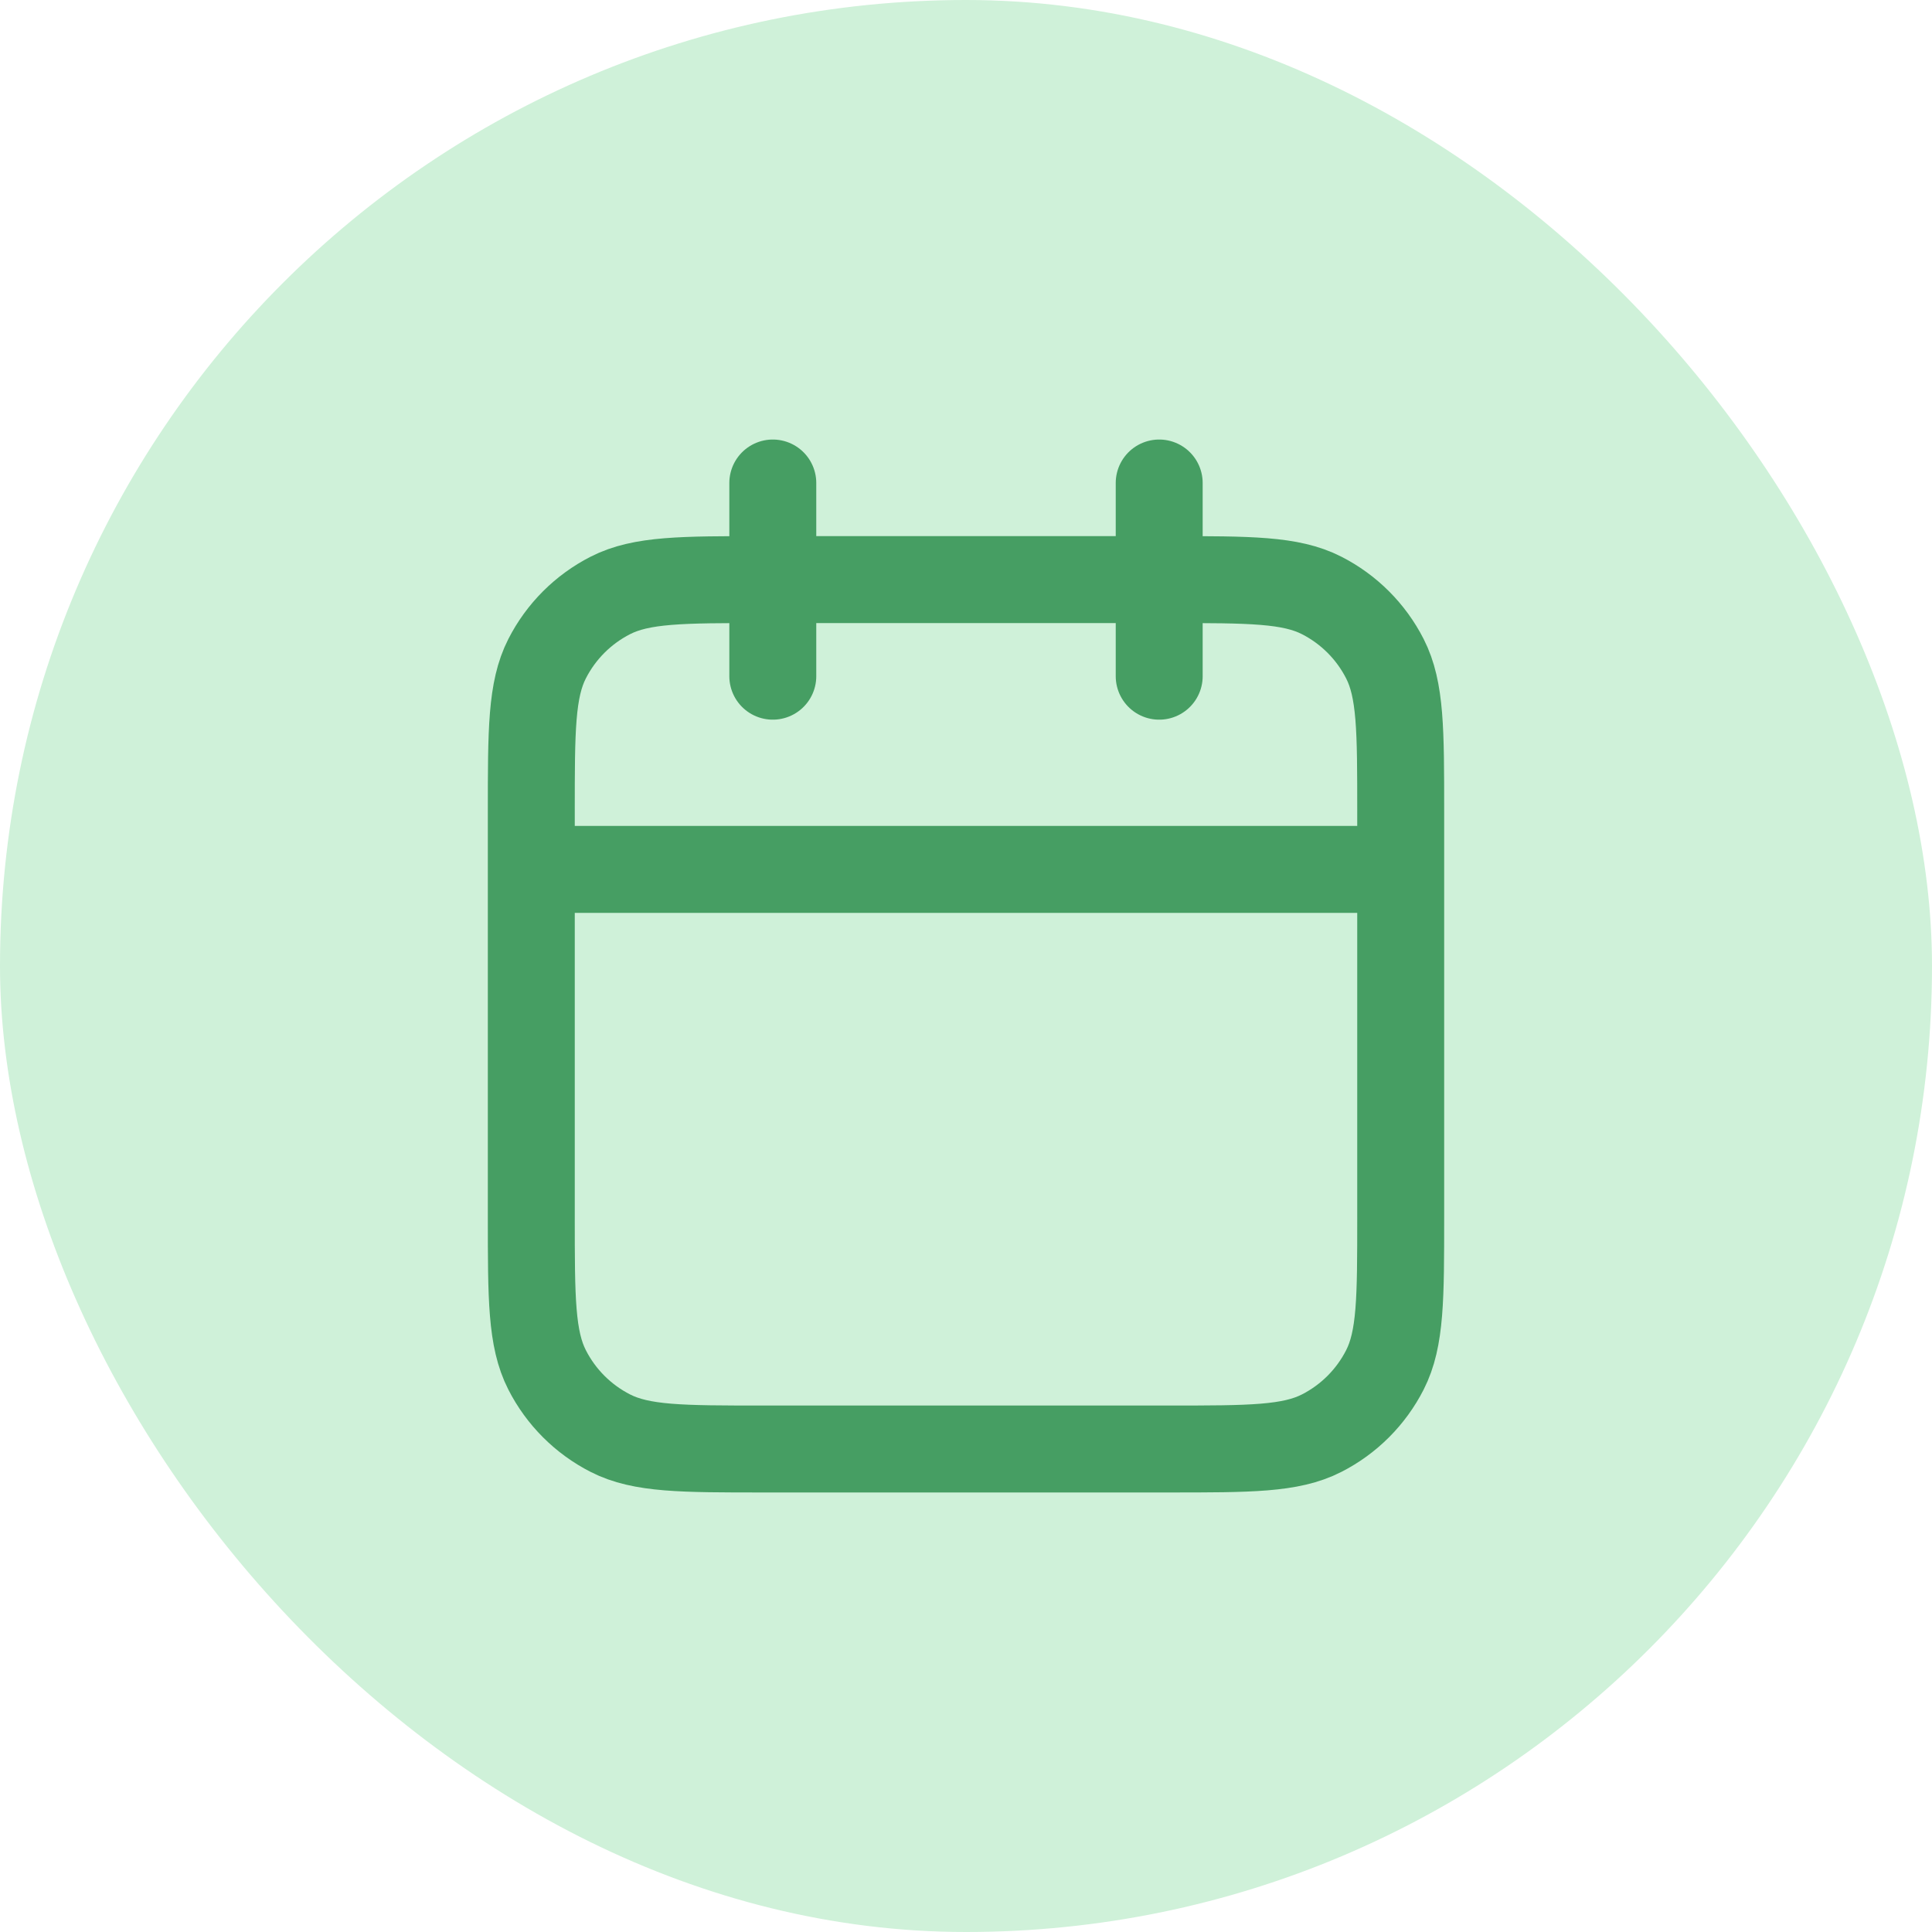
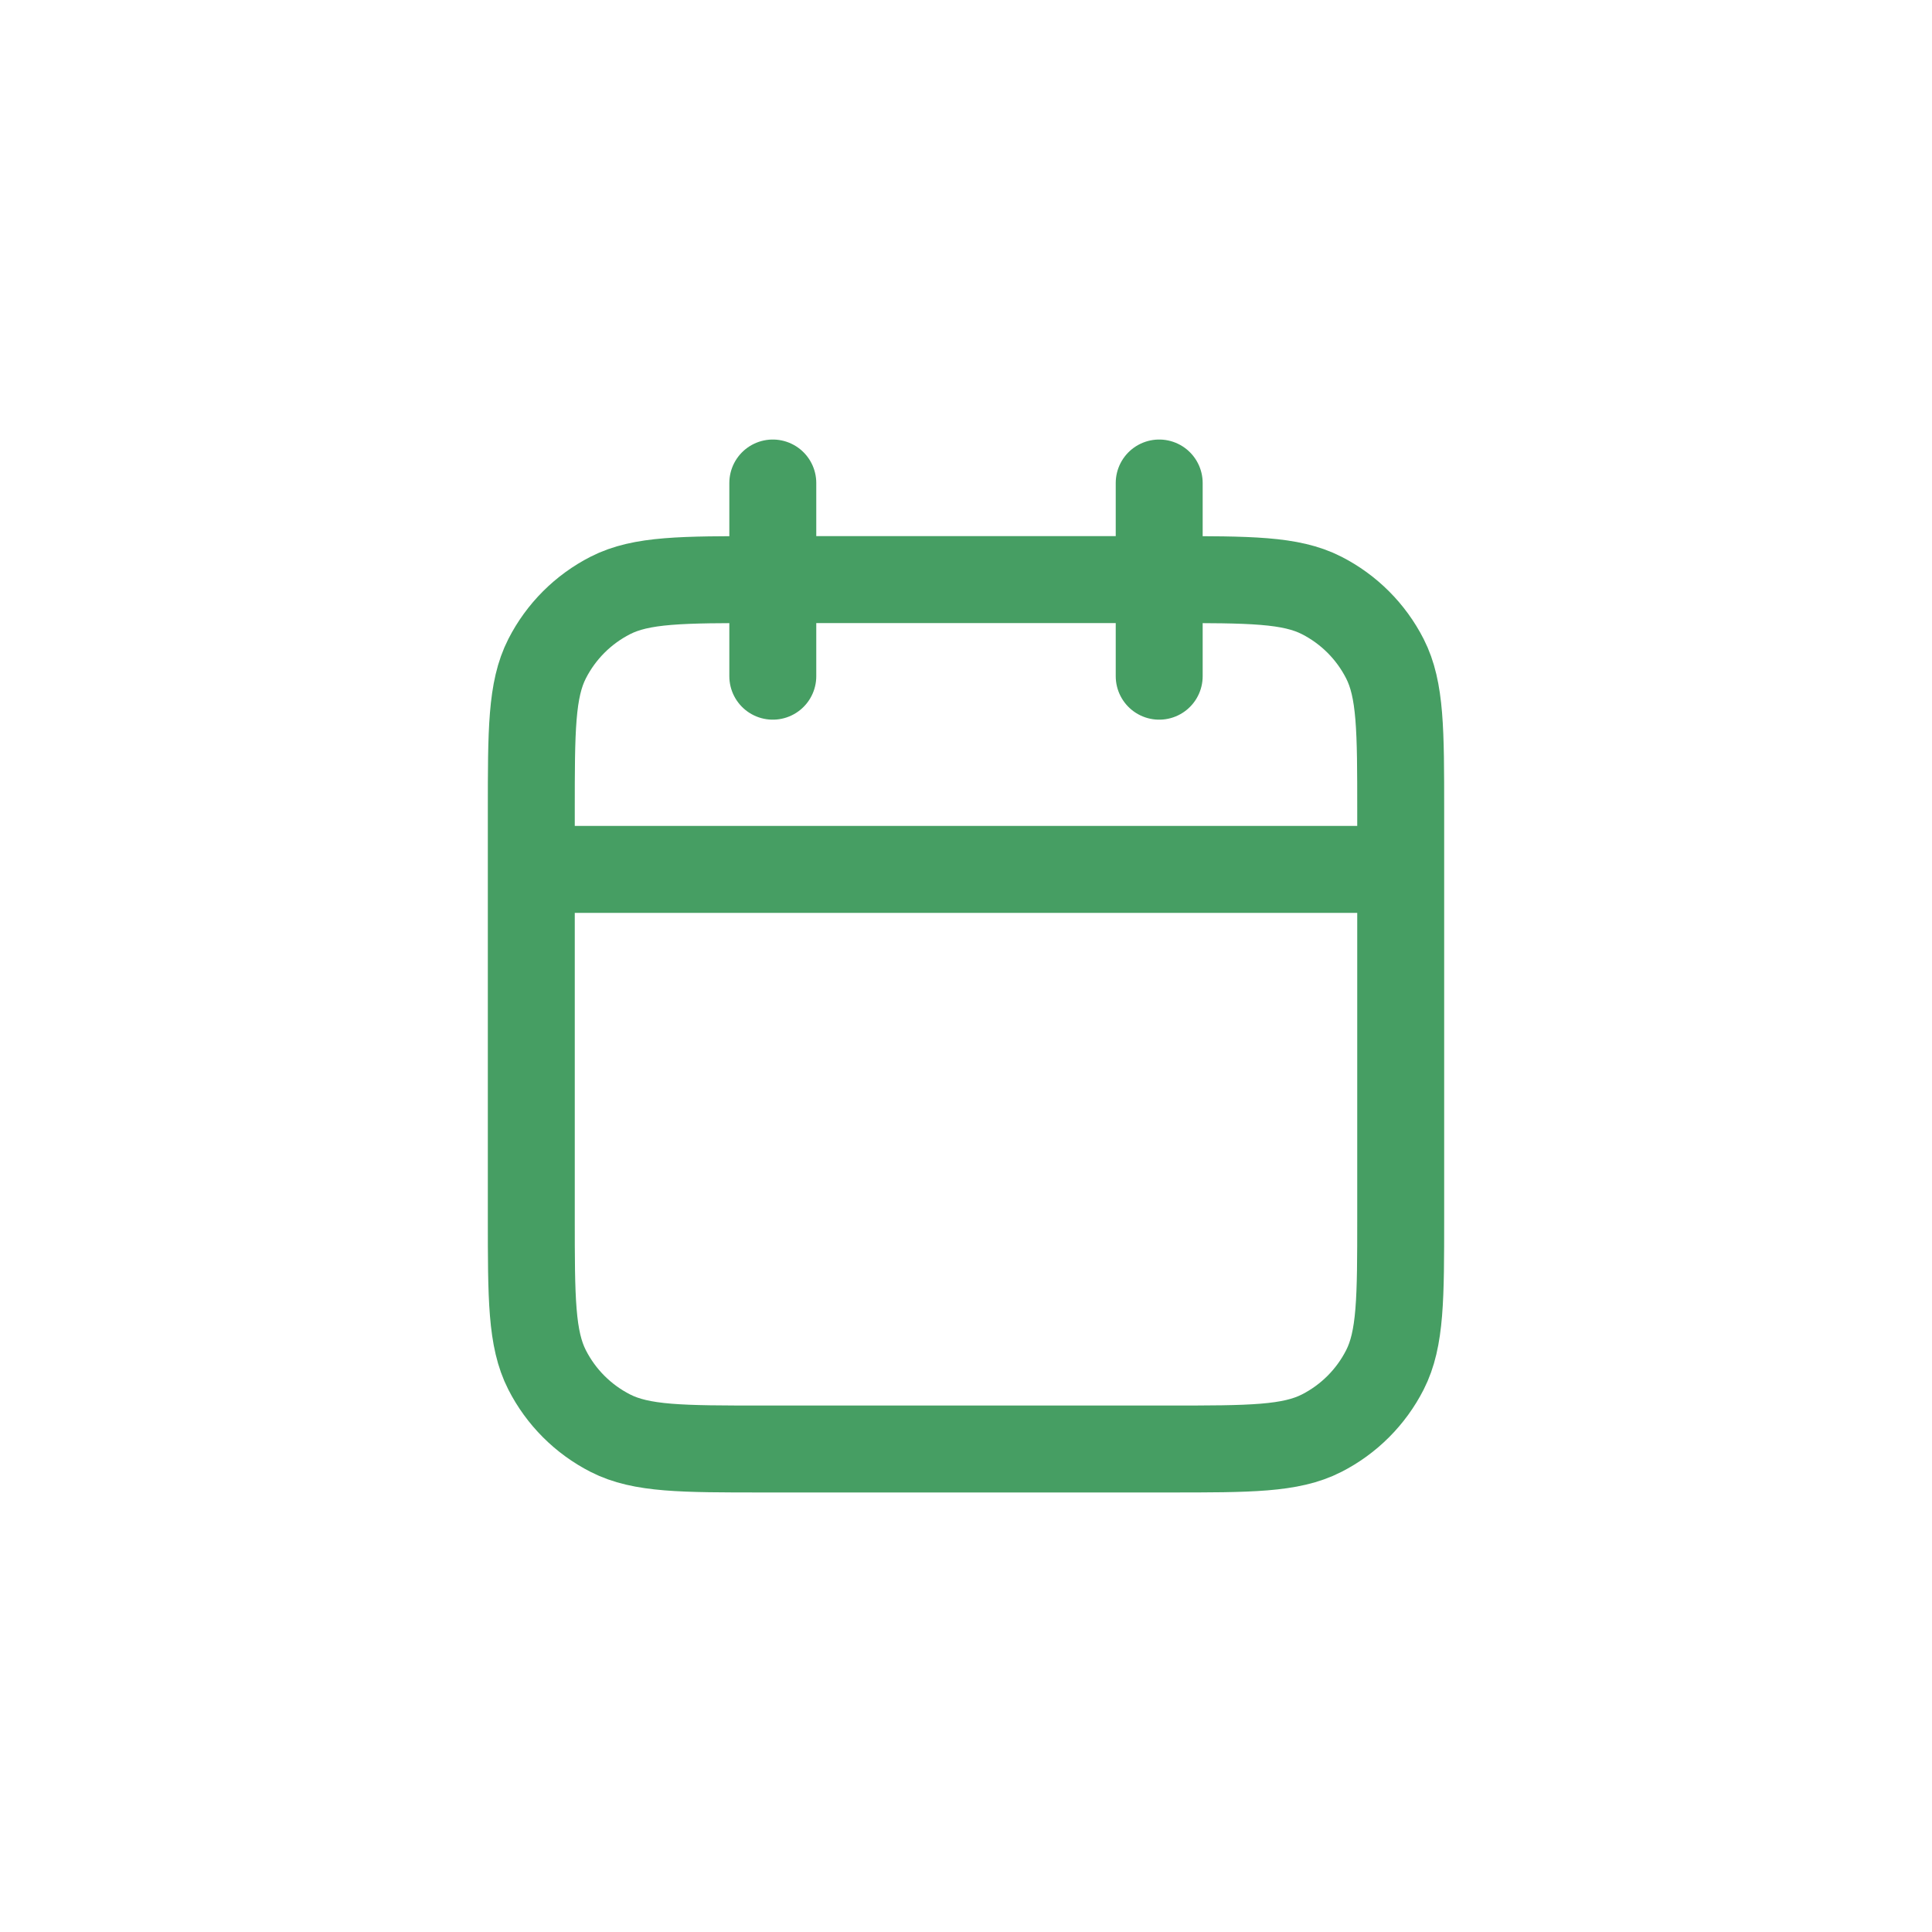
<svg xmlns="http://www.w3.org/2000/svg" width="40" height="40" viewBox="0 0 40 40" fill="none">
-   <rect width="40" height="40" rx="20" fill="#CFF1D9" />
  <path d="M29 18H11M24 10V14M16 10V14M15.8 30H24.2C25.88 30 26.72 30 27.362 29.673C27.927 29.385 28.385 28.927 28.673 28.362C29 27.72 29 26.88 29 25.2V16.8C29 15.12 29 14.28 28.673 13.638C28.385 13.073 27.927 12.615 27.362 12.327C26.72 12 25.88 12 24.2 12H15.8C14.12 12 13.28 12 12.638 12.327C12.073 12.615 11.615 13.073 11.327 13.638C11 14.28 11 15.12 11 16.8V25.2C11 26.88 11 27.72 11.327 28.362C11.615 28.927 12.073 29.385 12.638 29.673C13.28 30 14.12 30 15.8 30Z" stroke="#469E63" stroke-width="1.8" stroke-linecap="round" stroke-linejoin="round" />
</svg>